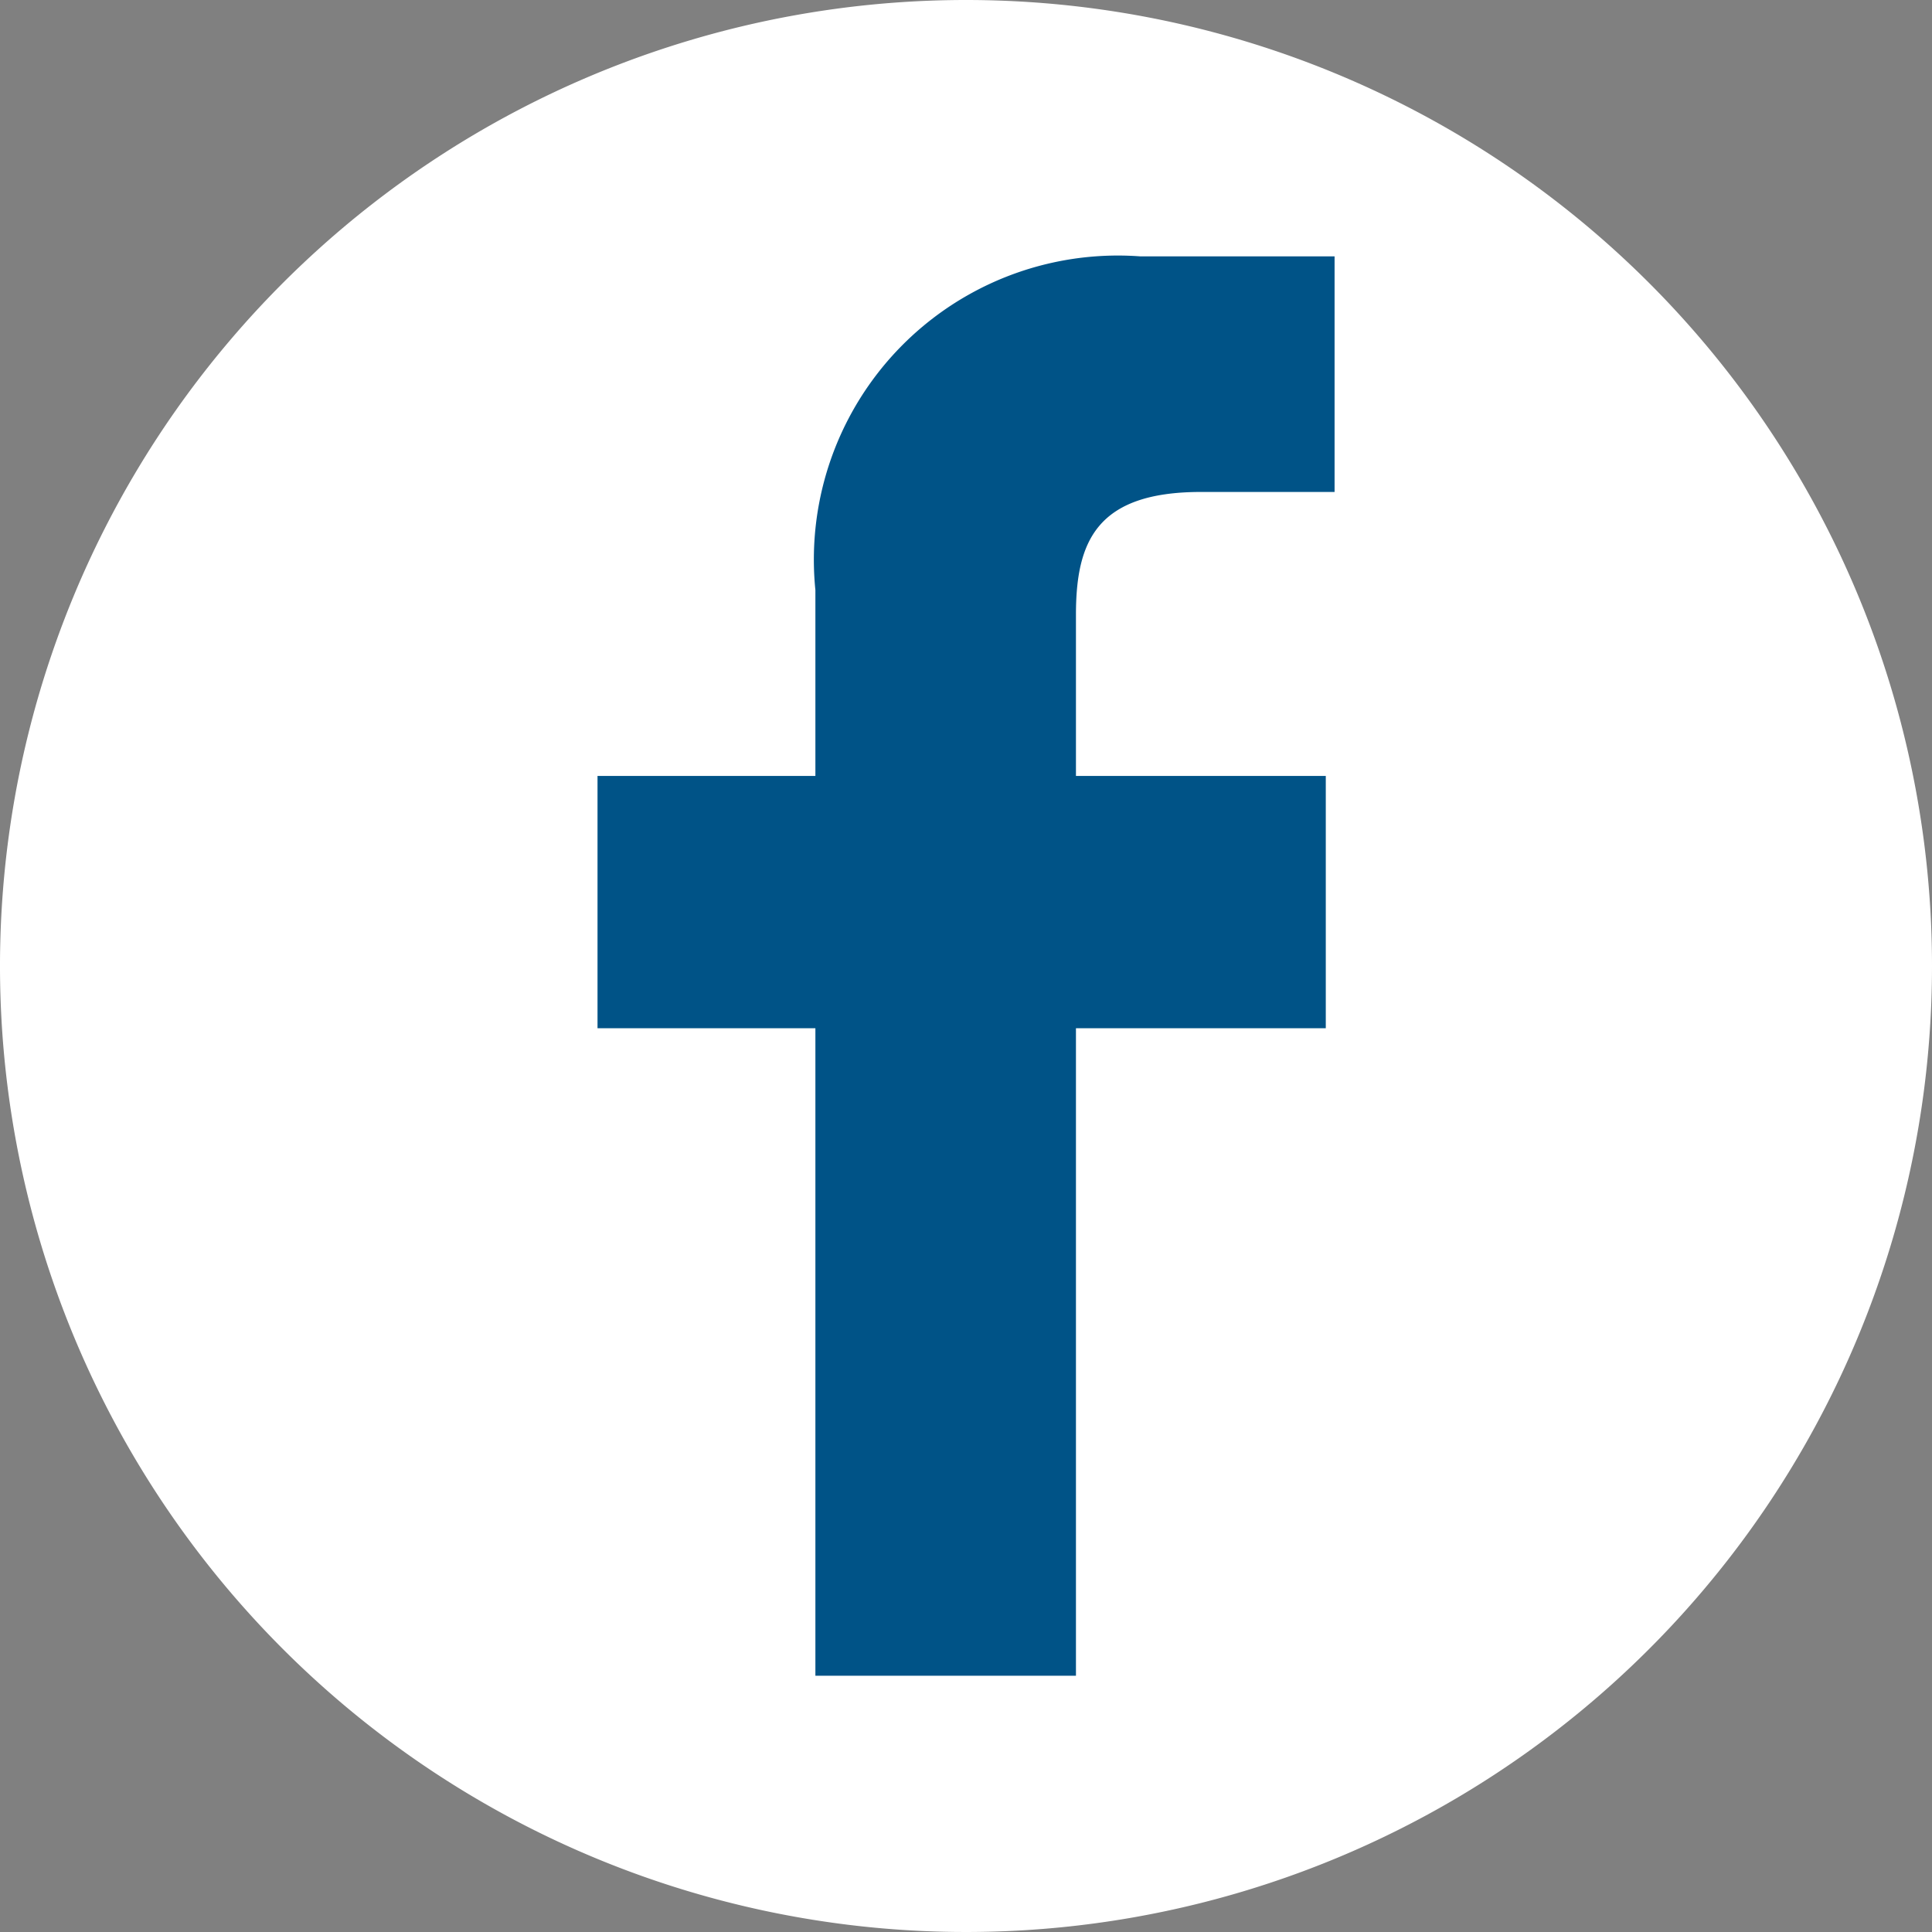
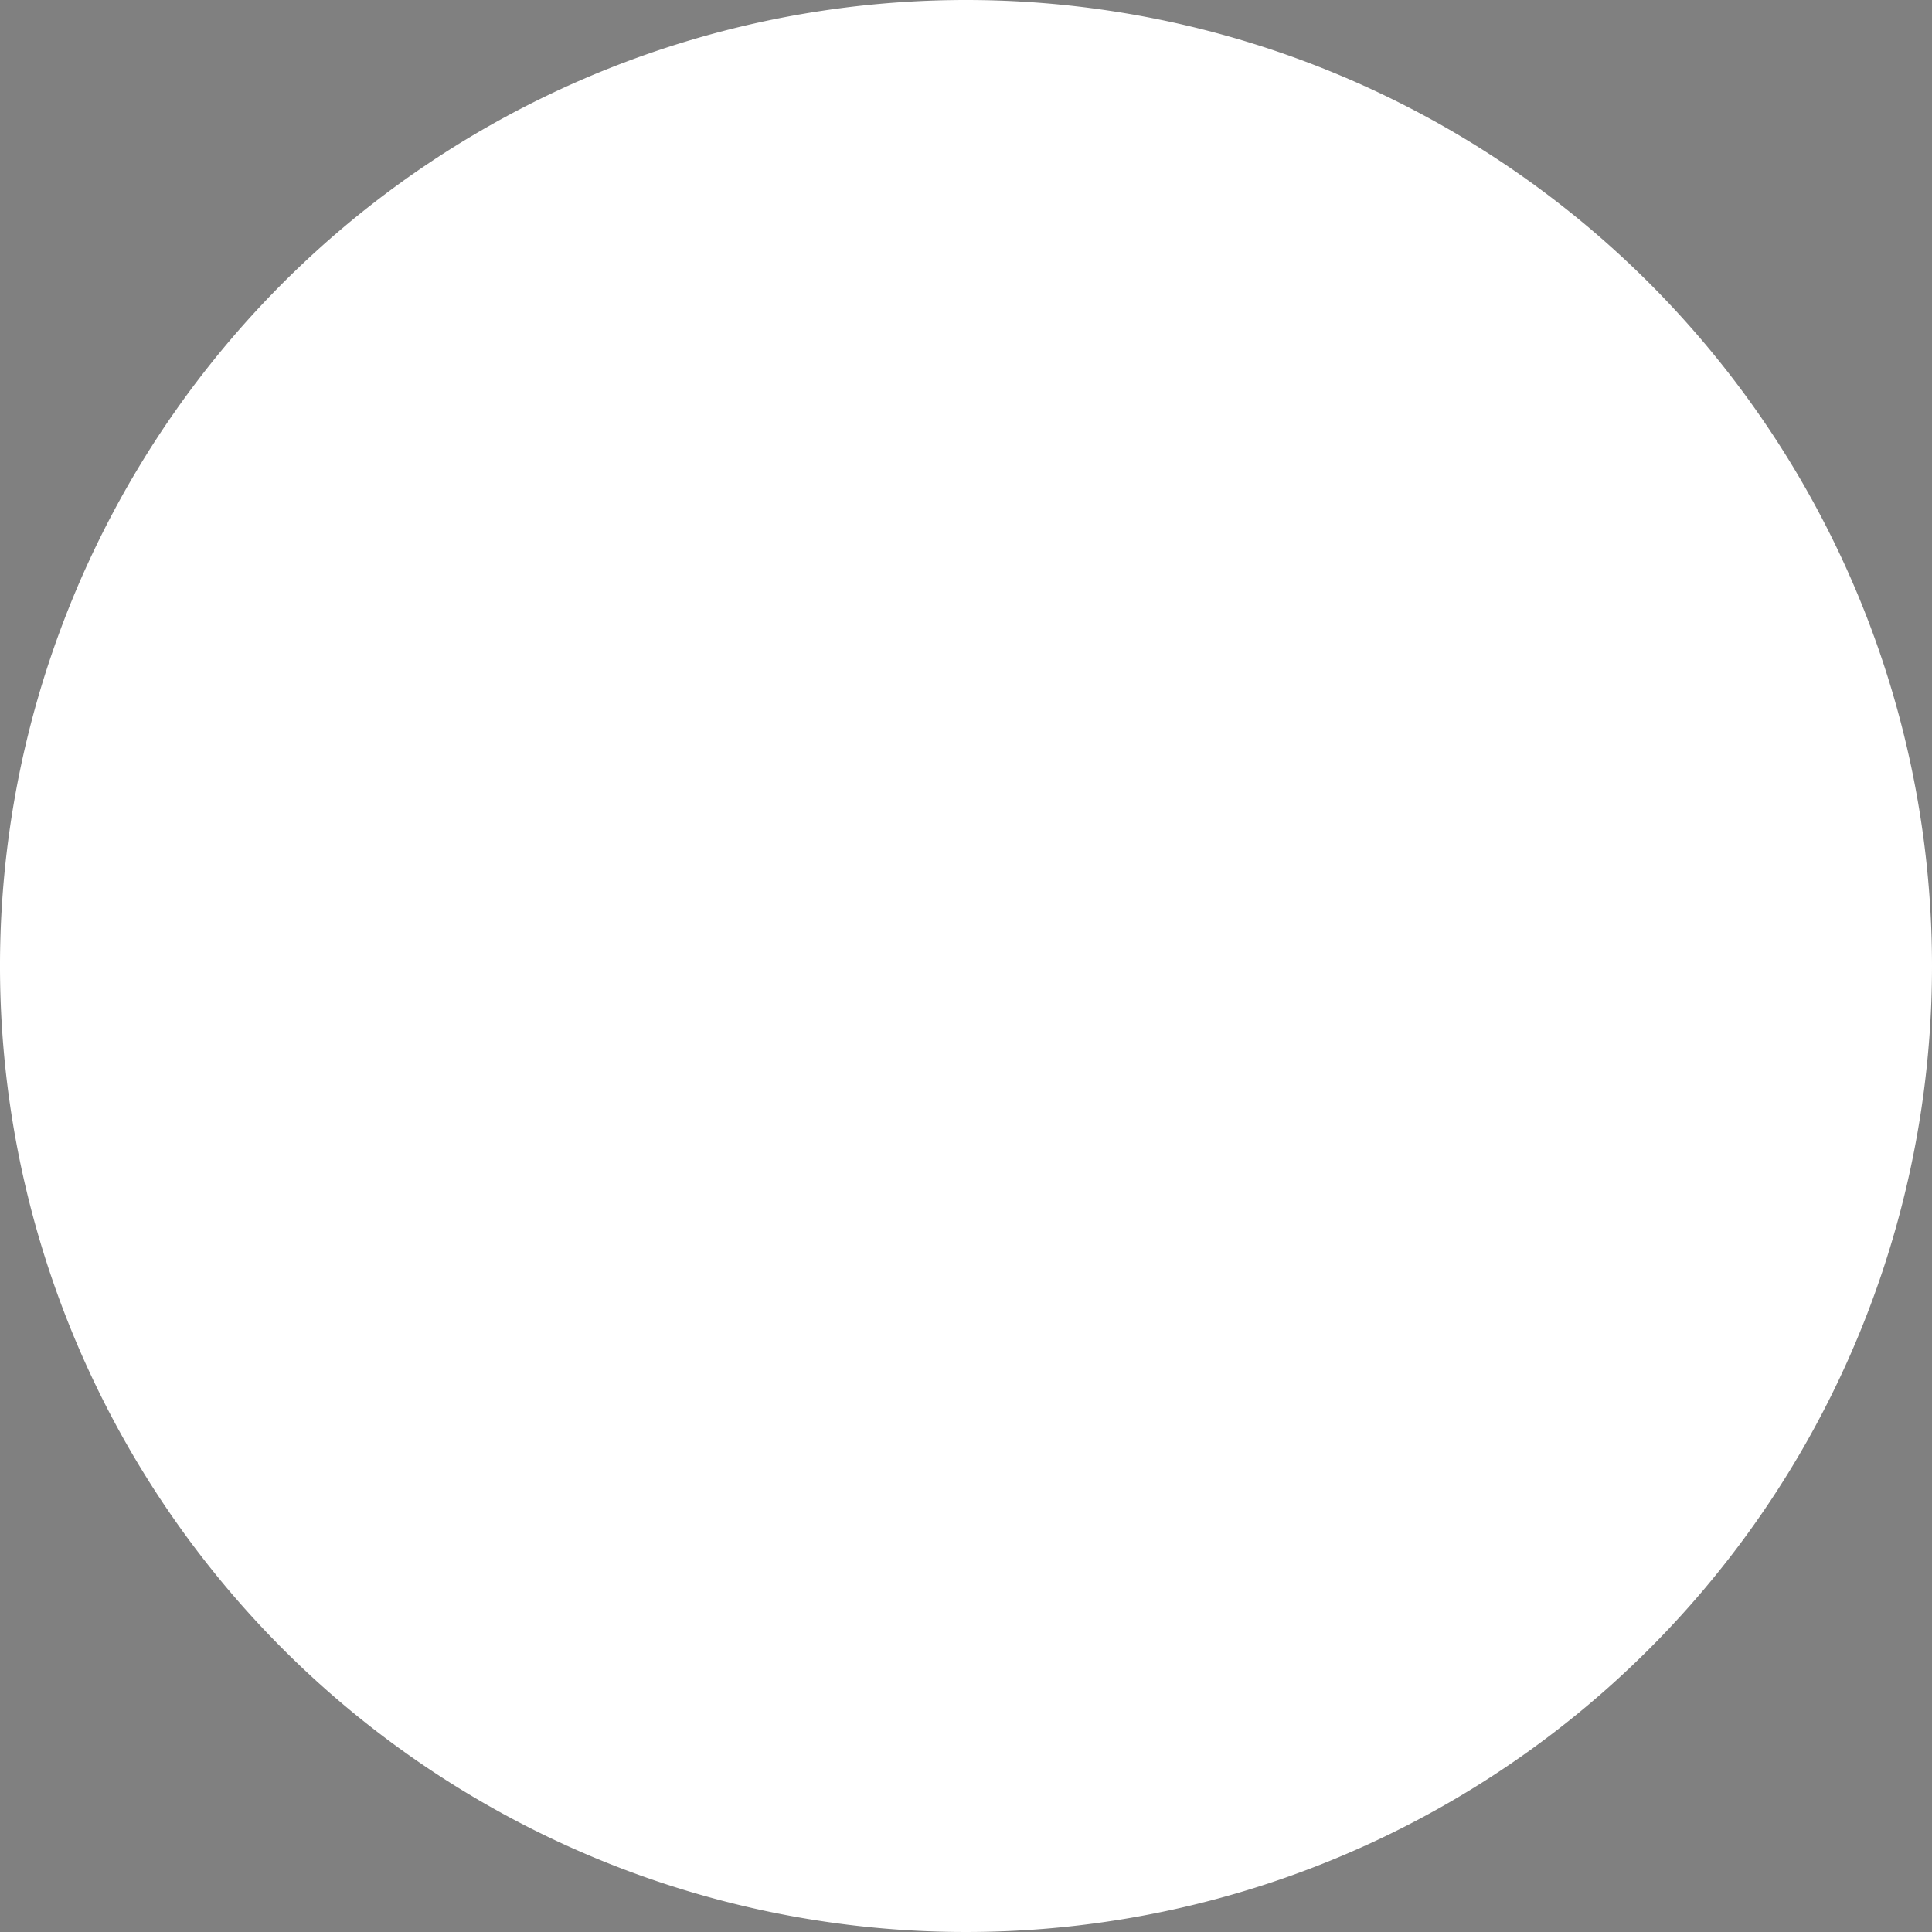
<svg xmlns="http://www.w3.org/2000/svg" id="footer-facebook" width="22" height="22" viewBox="0 0 22 22">
  <rect x="0" y="0" width="22" height="22" fill="#808080" stroke="none" />
  <path id="Path" d="M11,0A11,11,0,1,0,22,11,11,11,0,0,0,11,0Z" fill="#fff" />
-   <path id="Path-2" data-name="Path" d="M8.393,2.683H6.872c-1.193,0-1.424.567-1.424,1.4V5.917H8.293V8.79H5.448v7.373H2.481V8.79H0V5.917H2.481V3.8A3.462,3.462,0,0,1,6.176,0L8.393,0v2.68Z" transform="translate(6.804 2.919)" fill="#005387" />
</svg>